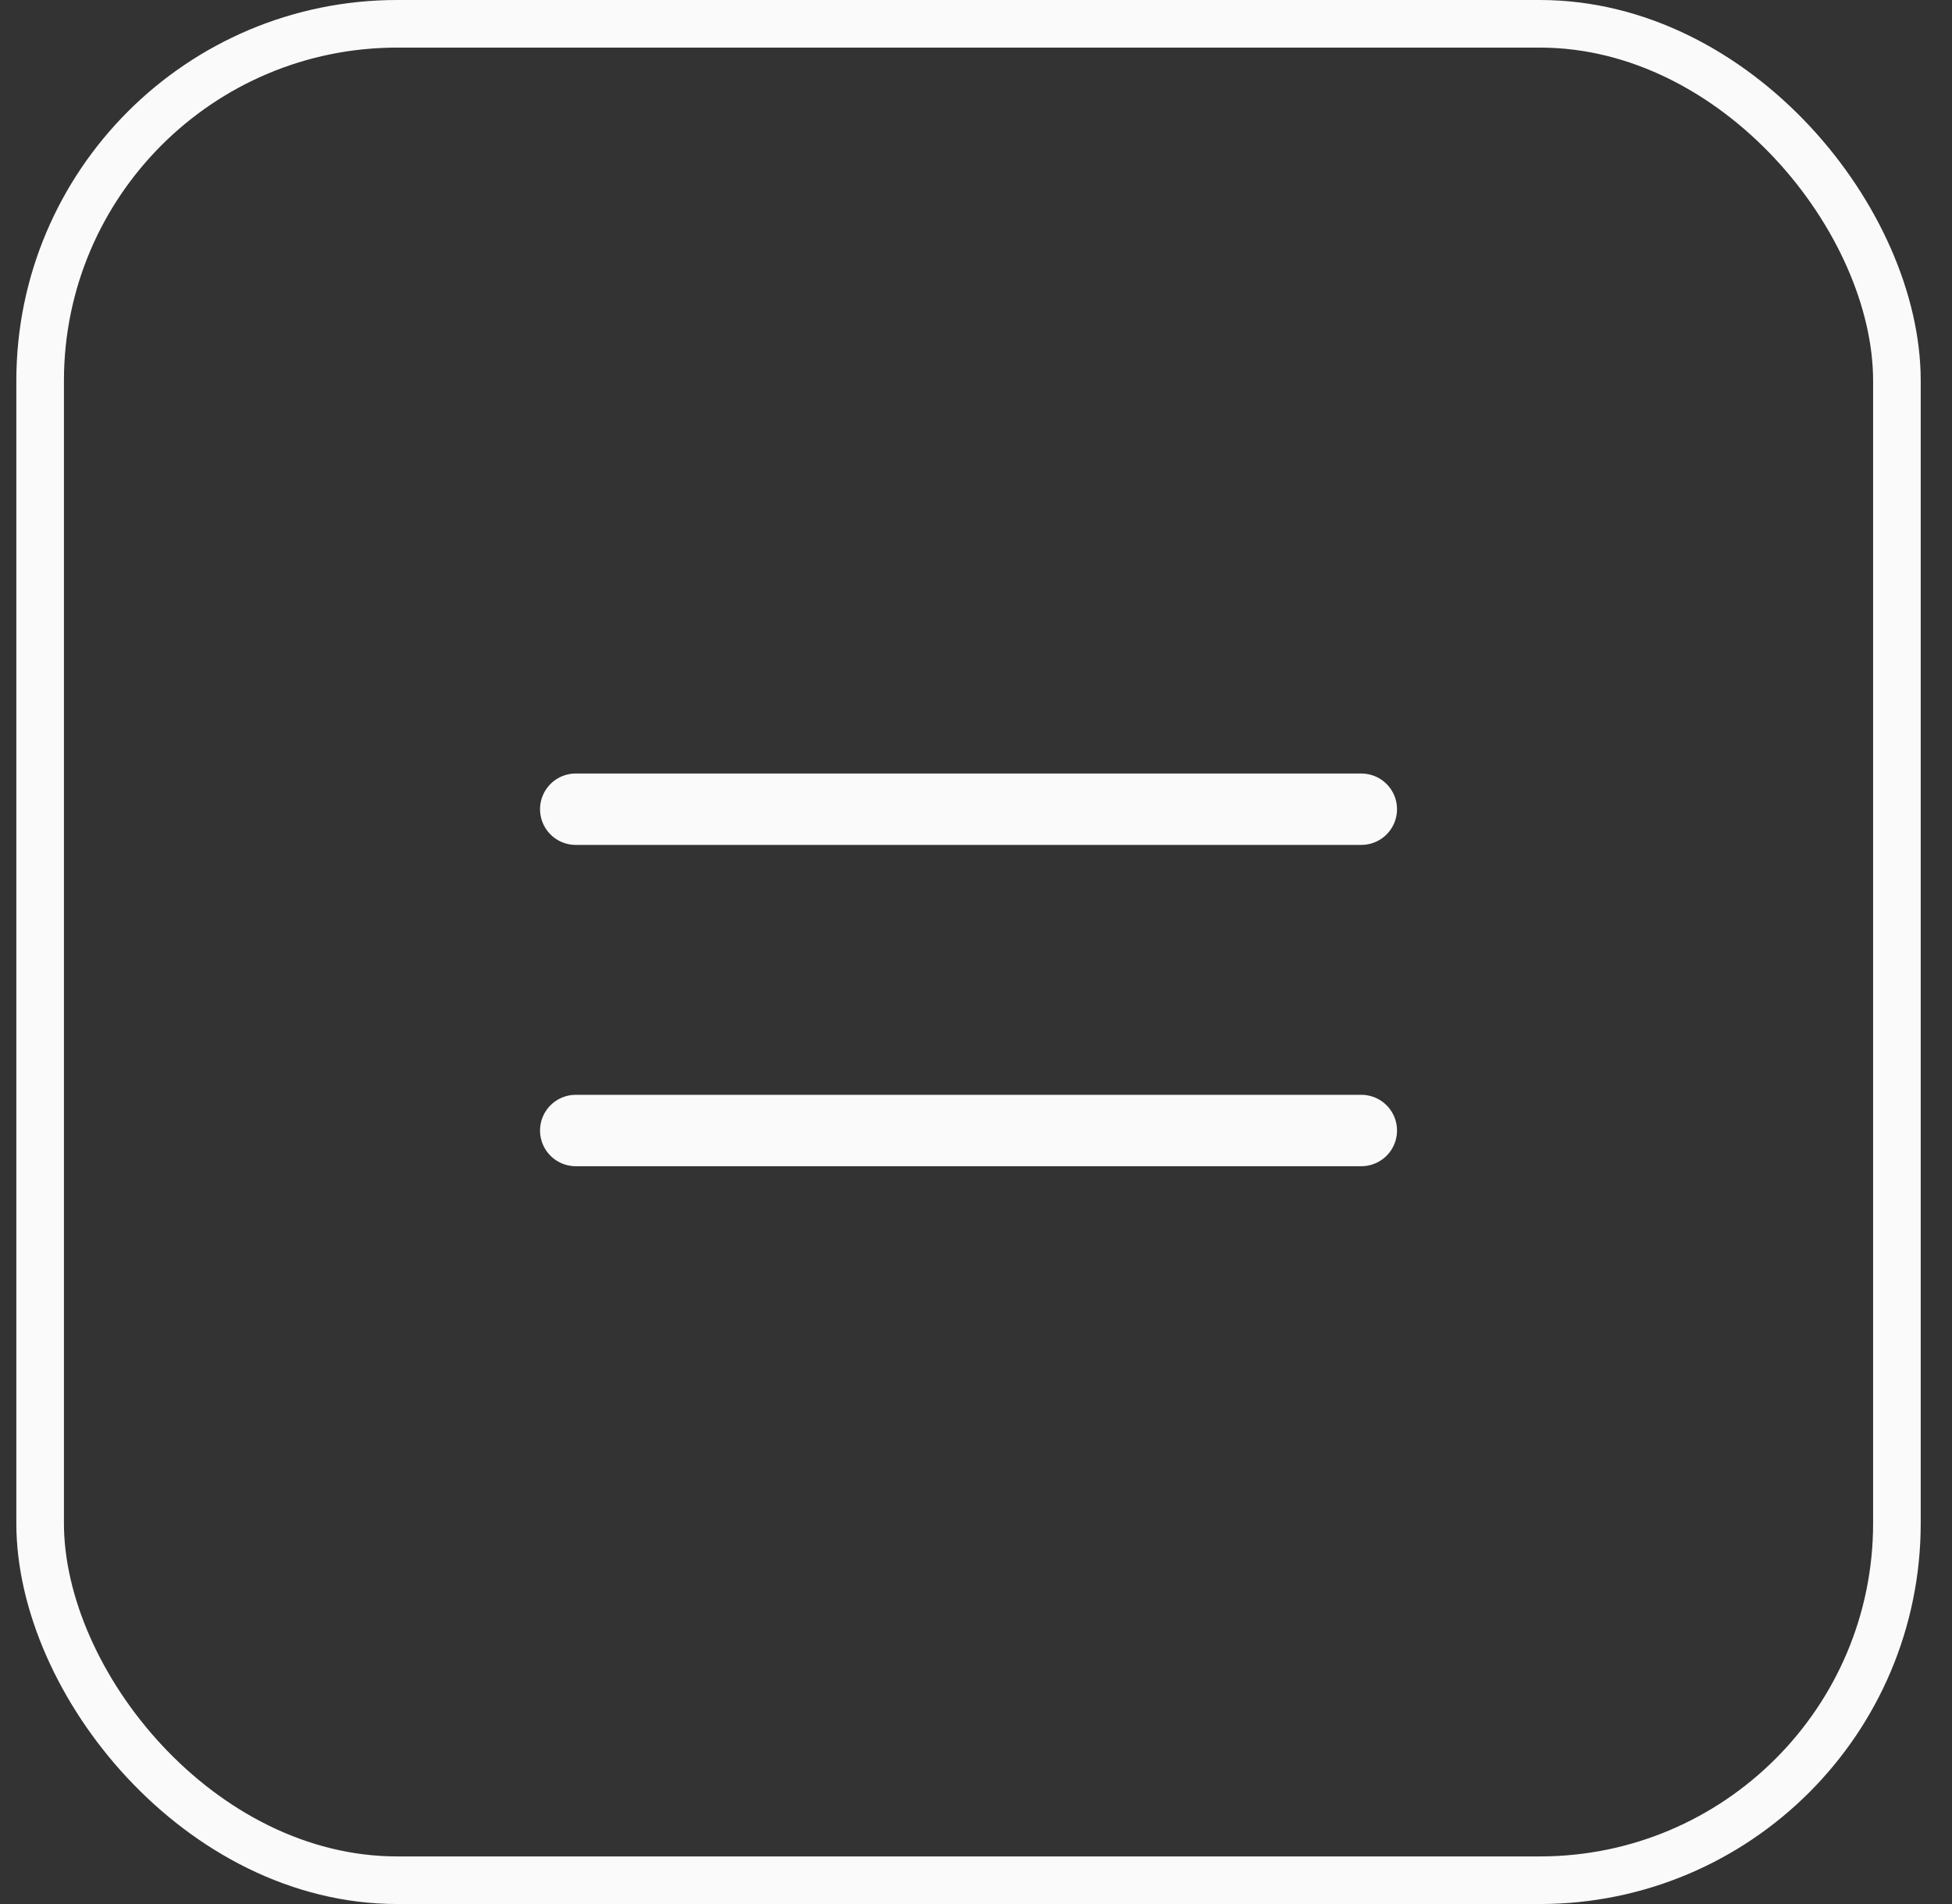
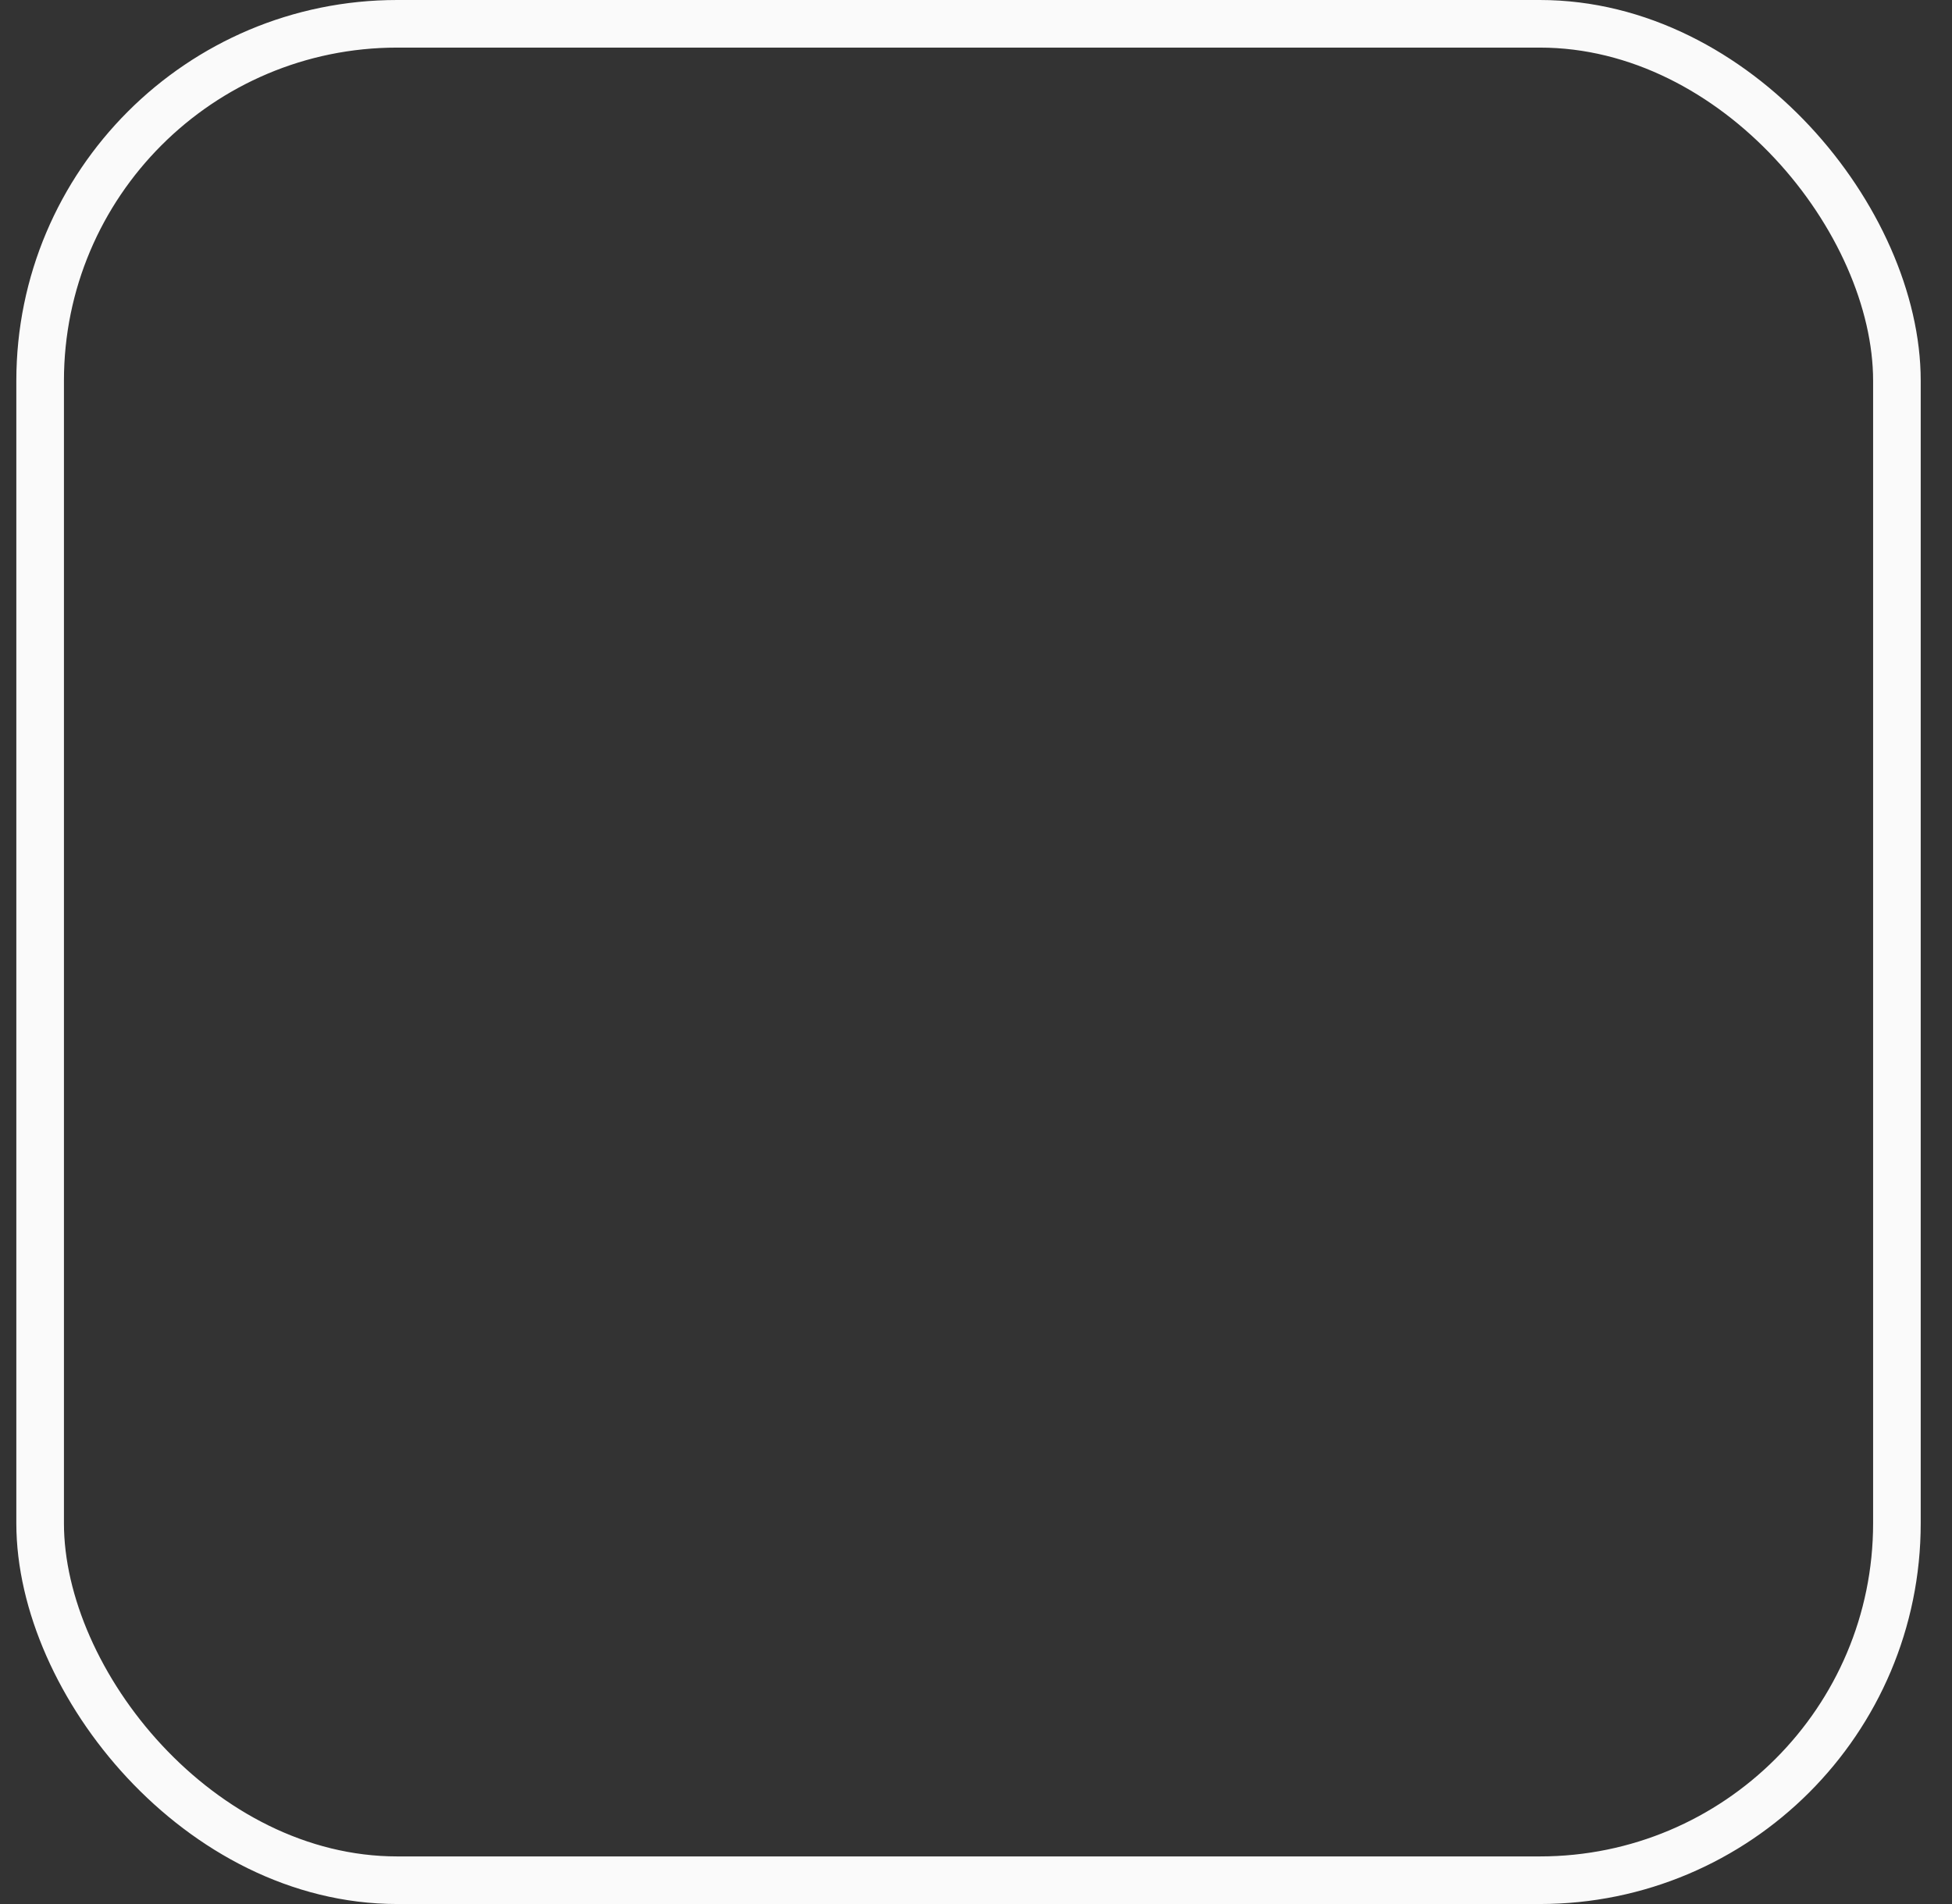
<svg xmlns="http://www.w3.org/2000/svg" width="41" height="40" viewBox="0 0 41 40" fill="none">
  <rect x="0" y="0" width="41" height="40" fill="#333333" stroke="none" />
-   <path d="M12.093 17H28.593M12.093 23.75H28.593" stroke="#FAFAFA" stroke-width="1.5" stroke-linecap="round" stroke-linejoin="round" />
  <rect x="0.843" y="0.5" width="39" height="39" rx="7.5" stroke="#FAFAFA" />
</svg>